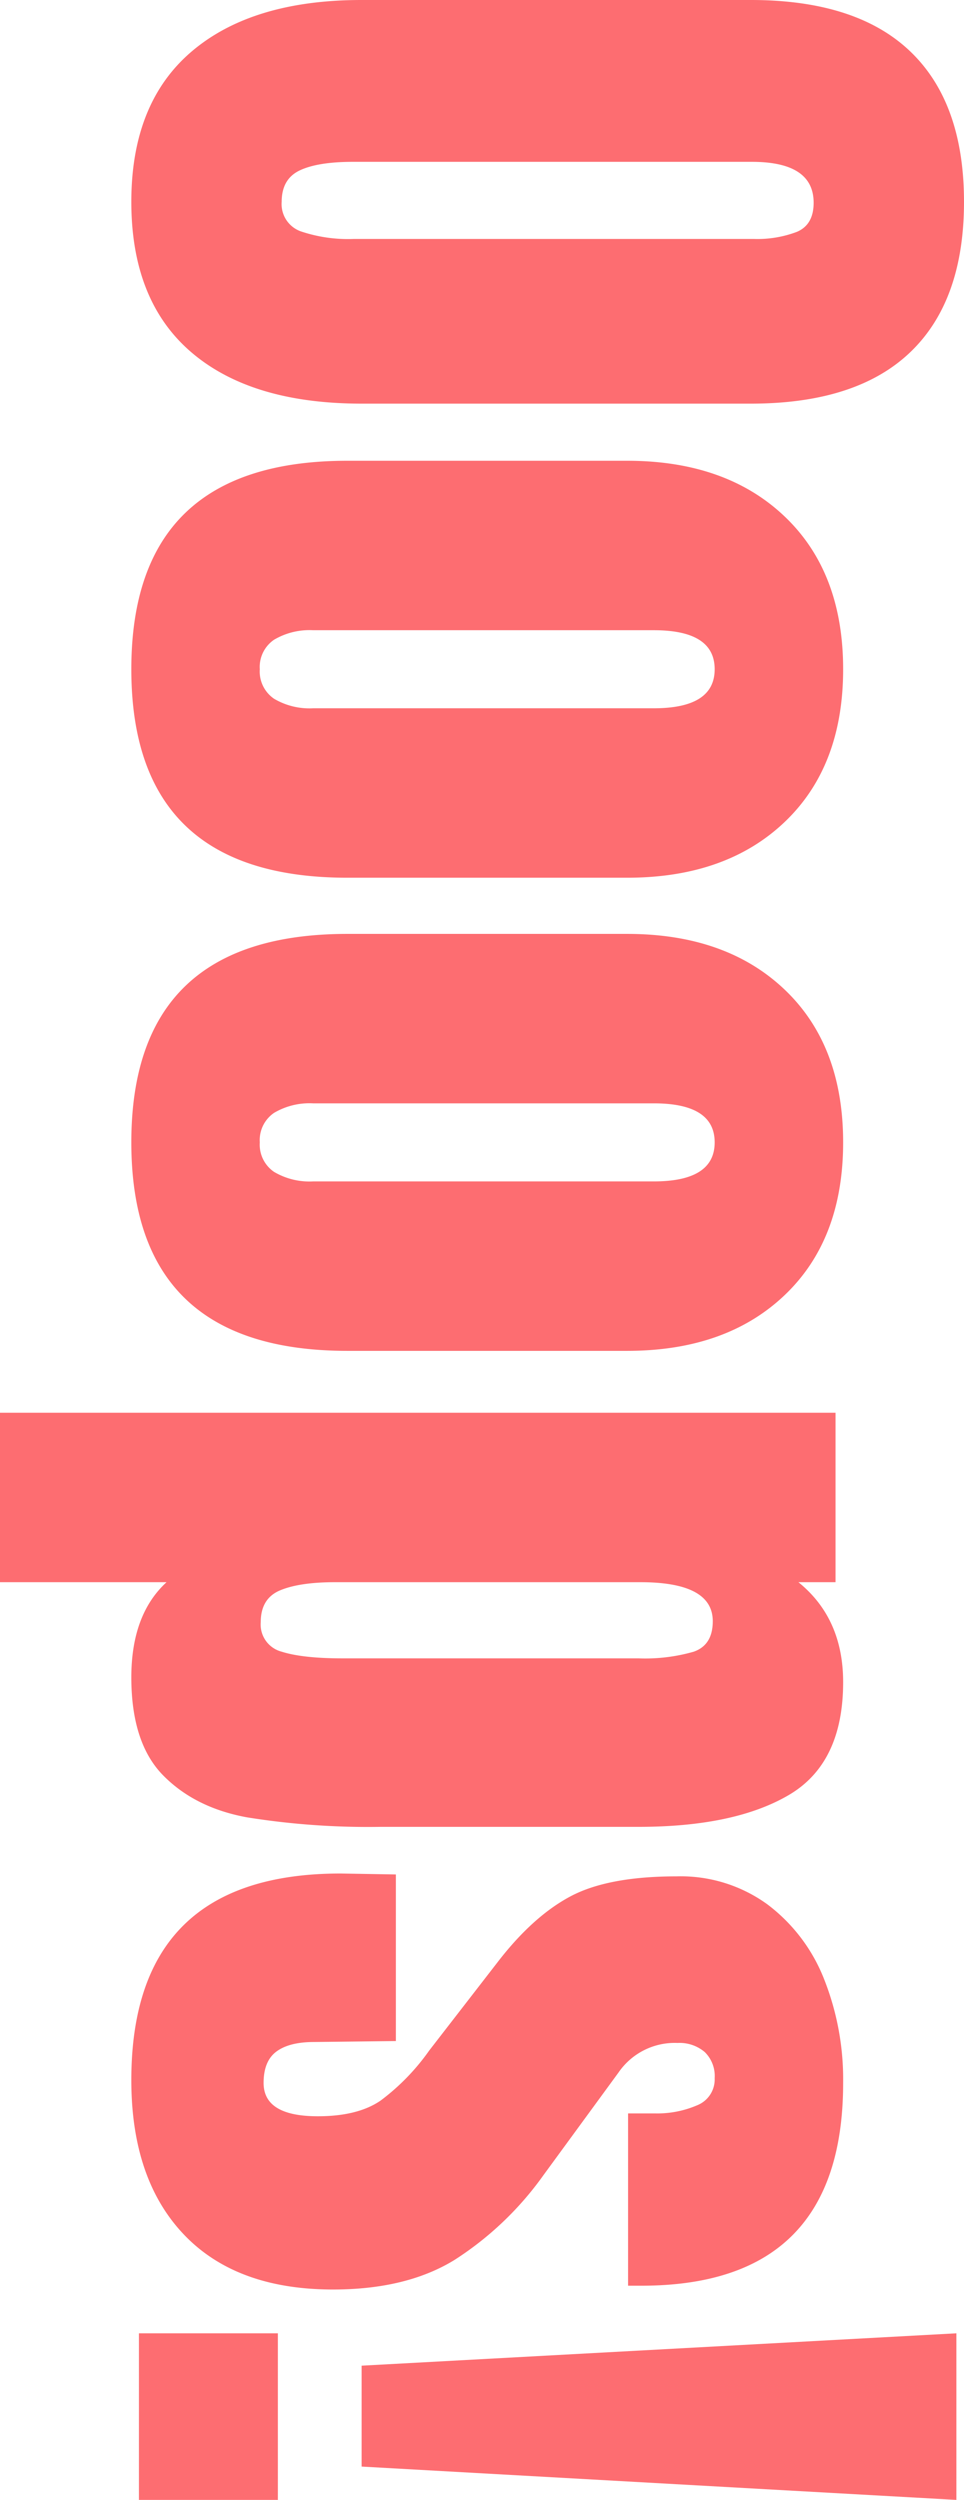
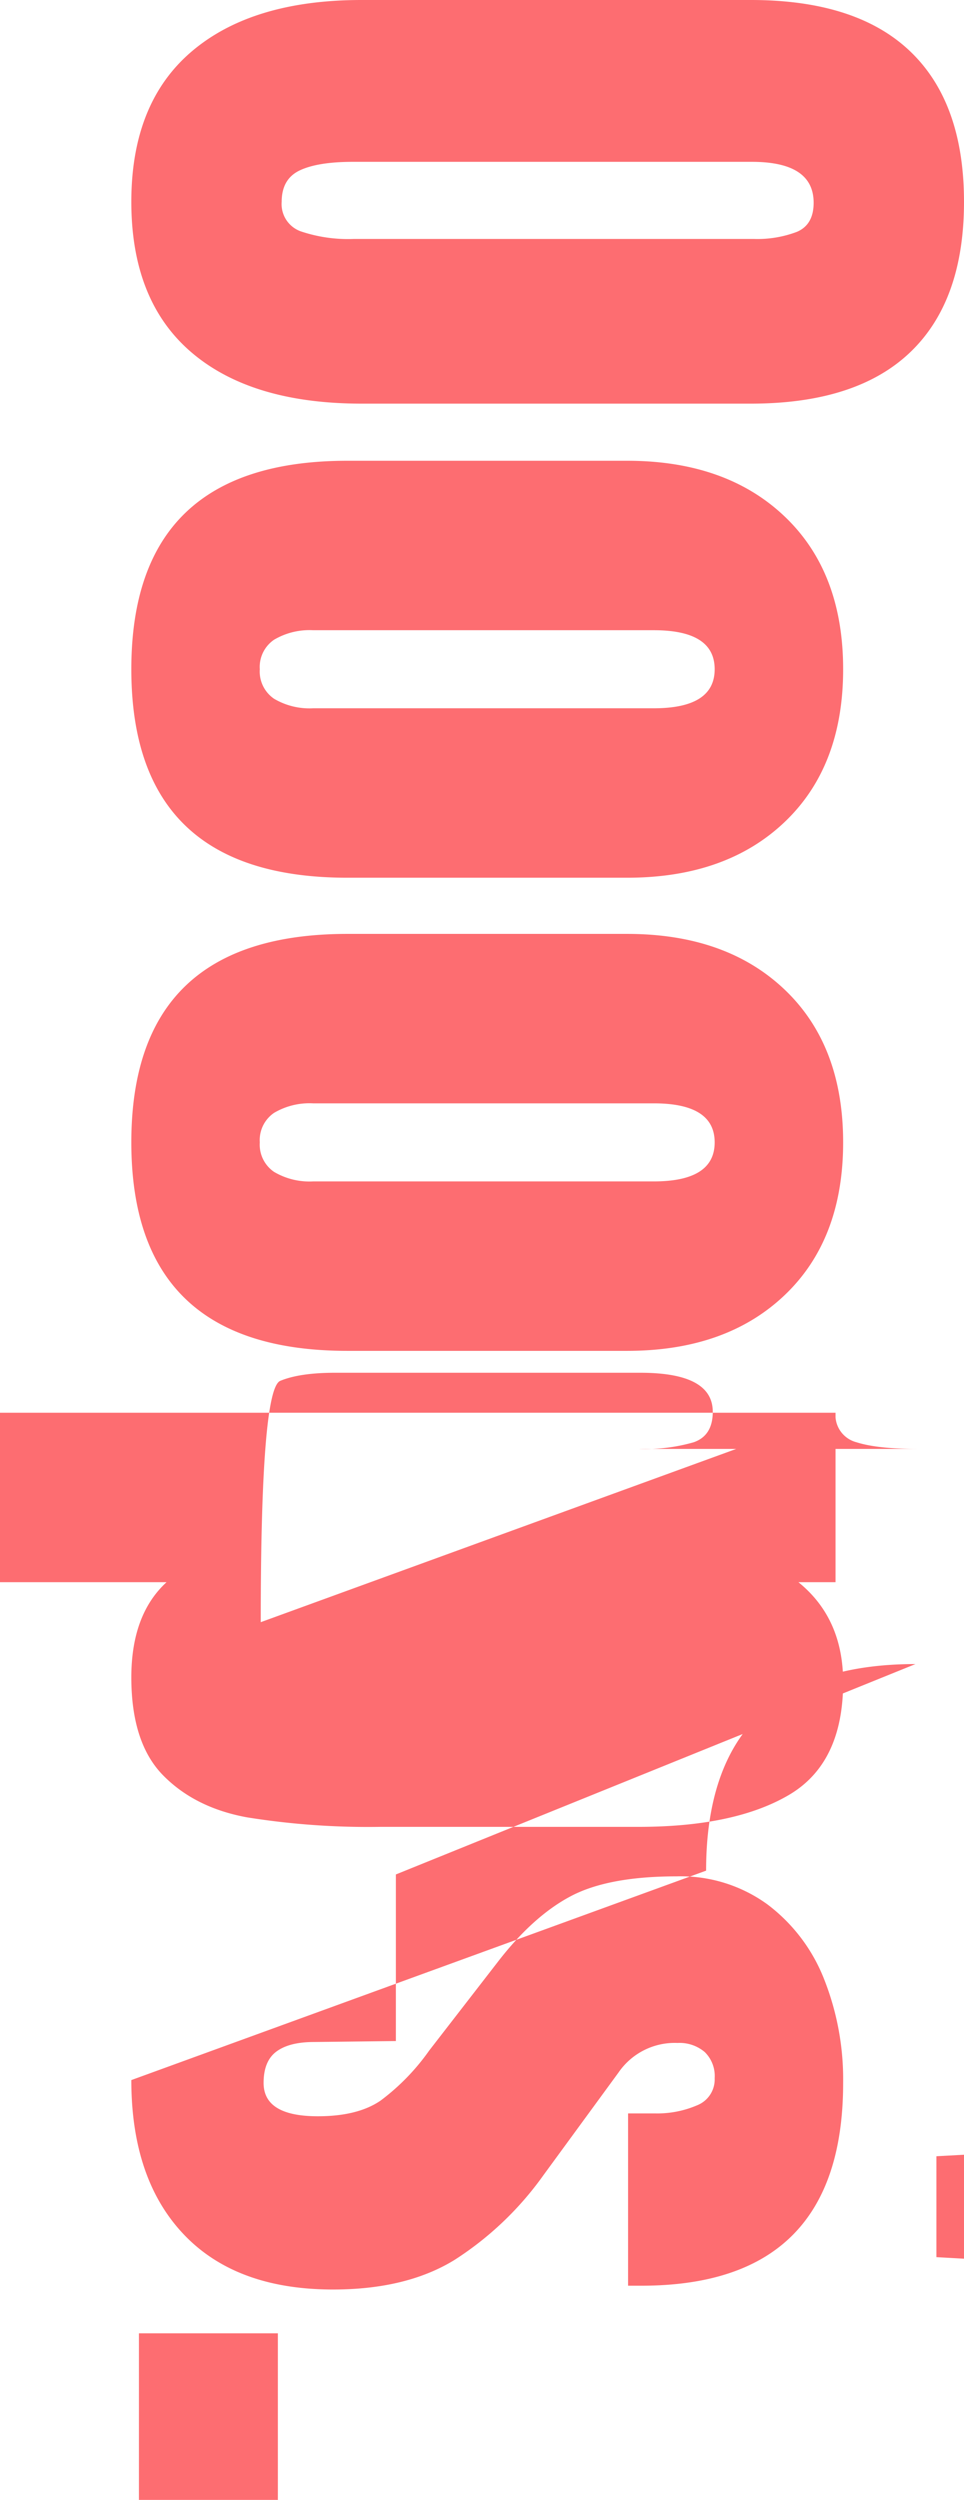
<svg xmlns="http://www.w3.org/2000/svg" width="182.34" height="472.68" viewBox="0 0 182.34 472.68">
-   <path id="Path_7355" data-name="Path 7355" d="M43.74,213.44q-18.72,0-28.44-11.43T5.58,169.88V96.26q0-19.98,9.72-30.15T43.74,55.94q18.72,0,28.44,10.17T81.9,96.26v73.62q0,20.88-9.72,32.22T43.74,213.44Zm0-28.44a5.471,5.471,0,0,0,5.58-3.6,28.043,28.043,0,0,0,1.44-10.08V95.72a21.016,21.016,0,0,0-1.35-8.19q-1.35-3.15-5.49-3.15-7.74,0-7.74,11.7V171.5q0,6.66,1.62,10.08T43.74,185Zm88.38,28.44q-39.42,0-39.42-40.86V119.66q0-18.72,10.53-29.79T132.12,78.8q18.36,0,28.89,11.07t10.53,29.79v52.92Q171.54,213.44,132.12,213.44Zm0-24.3a6.234,6.234,0,0,0,5.58-2.7,13.165,13.165,0,0,0,1.8-7.38V114.62q0-11.52-7.38-11.52t-7.38,11.52v64.44a13.165,13.165,0,0,0,1.8,7.38A6.234,6.234,0,0,0,132.12,189.14Zm89.46,24.3q-39.42,0-39.42-40.86V119.66q0-18.72,10.53-29.79T221.58,78.8q18.36,0,28.89,11.07T261,119.66v52.92Q261,213.44,221.58,213.44Zm0-24.3a6.234,6.234,0,0,0,5.58-2.7,13.165,13.165,0,0,0,1.8-7.38V114.62q0-11.52-7.38-11.52t-7.38,11.52v64.44a13.165,13.165,0,0,0,1.8,7.38A6.234,6.234,0,0,0,221.58,189.14ZM272.7,80.24h32.04v7.02q6.84-8.46,18.9-8.46,15.3,0,21.33,10.26T351,117.5v48.78a144.772,144.772,0,0,1-1.8,25.29q-1.8,9.81-7.92,15.84t-18.54,6.03q-11.88,0-18-6.66v31.5H272.7Zm39.6,108.72a5.306,5.306,0,0,0,5.58-3.96q1.26-3.96,1.26-11.52V117.5a33.229,33.229,0,0,0-1.26-10.44q-1.26-3.6-5.76-3.6-7.38,0-7.38,13.68v57.78q0,6.66,1.53,10.35T312.3,188.96Zm86.58,24.48q-39.06,0-39.06-39.6L360,163.4h31.5l.18,15.48q0,4.68,1.8,7.11t5.94,2.43q6.3,0,6.3-10.26,0-7.56-2.97-11.88a41.918,41.918,0,0,0-9.45-9.18l-16.74-12.96q-8.64-6.66-12.42-13.77t-3.78-20.07a27.913,27.913,0,0,1,5.31-17.19A32.567,32.567,0,0,1,379.8,82.4a51.471,51.471,0,0,1,19.62-3.6q38.34,0,38.34,38.16v2.52H405.18v-5.04a19.079,19.079,0,0,0-1.53-8.01,5.261,5.261,0,0,0-5.13-3.33,6.334,6.334,0,0,0-4.95,1.89,7.36,7.36,0,0,0-1.71,5.13,12.89,12.89,0,0,0,5.58,11.16l19.44,14.22a61.049,61.049,0,0,1,16.02,16.83q5.58,9.09,5.58,22.95,0,18.36-10.44,28.26T398.88,213.44Zm54-43.56-6.12-112.5h31.5l-6.3,112.5ZM446.76,212V185.72h31.5V212Z" transform="translate(238.28 -5.58) rotate(90)" fill="#fd6d71" />
+   <path id="Path_7355" data-name="Path 7355" d="M43.74,213.44q-18.72,0-28.44-11.43T5.58,169.88V96.26q0-19.98,9.72-30.15T43.74,55.94q18.72,0,28.44,10.17T81.9,96.26v73.62q0,20.88-9.72,32.22T43.74,213.44Zm0-28.44a5.471,5.471,0,0,0,5.58-3.6,28.043,28.043,0,0,0,1.44-10.08V95.72a21.016,21.016,0,0,0-1.35-8.19q-1.35-3.15-5.49-3.15-7.74,0-7.74,11.7V171.5q0,6.66,1.62,10.08T43.74,185Zm88.38,28.44q-39.42,0-39.42-40.86V119.66q0-18.72,10.53-29.79T132.12,78.8q18.36,0,28.89,11.07t10.53,29.79v52.92Q171.54,213.44,132.12,213.44Zm0-24.3a6.234,6.234,0,0,0,5.58-2.7,13.165,13.165,0,0,0,1.8-7.38V114.62q0-11.52-7.38-11.52t-7.38,11.52v64.44a13.165,13.165,0,0,0,1.8,7.38A6.234,6.234,0,0,0,132.12,189.14Zm89.46,24.3q-39.42,0-39.42-40.86V119.66q0-18.72,10.53-29.79T221.58,78.8q18.36,0,28.89,11.07T261,119.66v52.92Q261,213.44,221.58,213.44Zm0-24.3a6.234,6.234,0,0,0,5.58-2.7,13.165,13.165,0,0,0,1.8-7.38V114.62q0-11.52-7.38-11.52t-7.38,11.52v64.44a13.165,13.165,0,0,0,1.8,7.38A6.234,6.234,0,0,0,221.58,189.14ZM272.7,80.24h32.04v7.02q6.84-8.46,18.9-8.46,15.3,0,21.33,10.26T351,117.5v48.78a144.772,144.772,0,0,1-1.8,25.29q-1.8,9.81-7.92,15.84t-18.54,6.03q-11.88,0-18-6.66v31.5H272.7Za5.306,5.306,0,0,0,5.58-3.96q1.26-3.96,1.26-11.52V117.5a33.229,33.229,0,0,0-1.26-10.44q-1.26-3.6-5.76-3.6-7.38,0-7.38,13.68v57.78q0,6.66,1.53,10.35T312.3,188.96Zm86.58,24.48q-39.06,0-39.06-39.6L360,163.4h31.5l.18,15.48q0,4.68,1.8,7.11t5.94,2.43q6.3,0,6.3-10.26,0-7.56-2.97-11.88a41.918,41.918,0,0,0-9.45-9.18l-16.74-12.96q-8.64-6.66-12.42-13.77t-3.78-20.07a27.913,27.913,0,0,1,5.31-17.19A32.567,32.567,0,0,1,379.8,82.4a51.471,51.471,0,0,1,19.62-3.6q38.34,0,38.34,38.16v2.52H405.18v-5.04a19.079,19.079,0,0,0-1.53-8.01,5.261,5.261,0,0,0-5.13-3.33,6.334,6.334,0,0,0-4.95,1.89,7.36,7.36,0,0,0-1.71,5.13,12.89,12.89,0,0,0,5.58,11.16l19.44,14.22a61.049,61.049,0,0,1,16.02,16.83q5.58,9.09,5.58,22.95,0,18.36-10.44,28.26T398.88,213.44Zm54-43.56-6.12-112.5h31.5l-6.3,112.5ZM446.76,212V185.72h31.5V212Z" transform="translate(238.28 -5.58) rotate(90)" fill="#fd6d71" />
</svg>